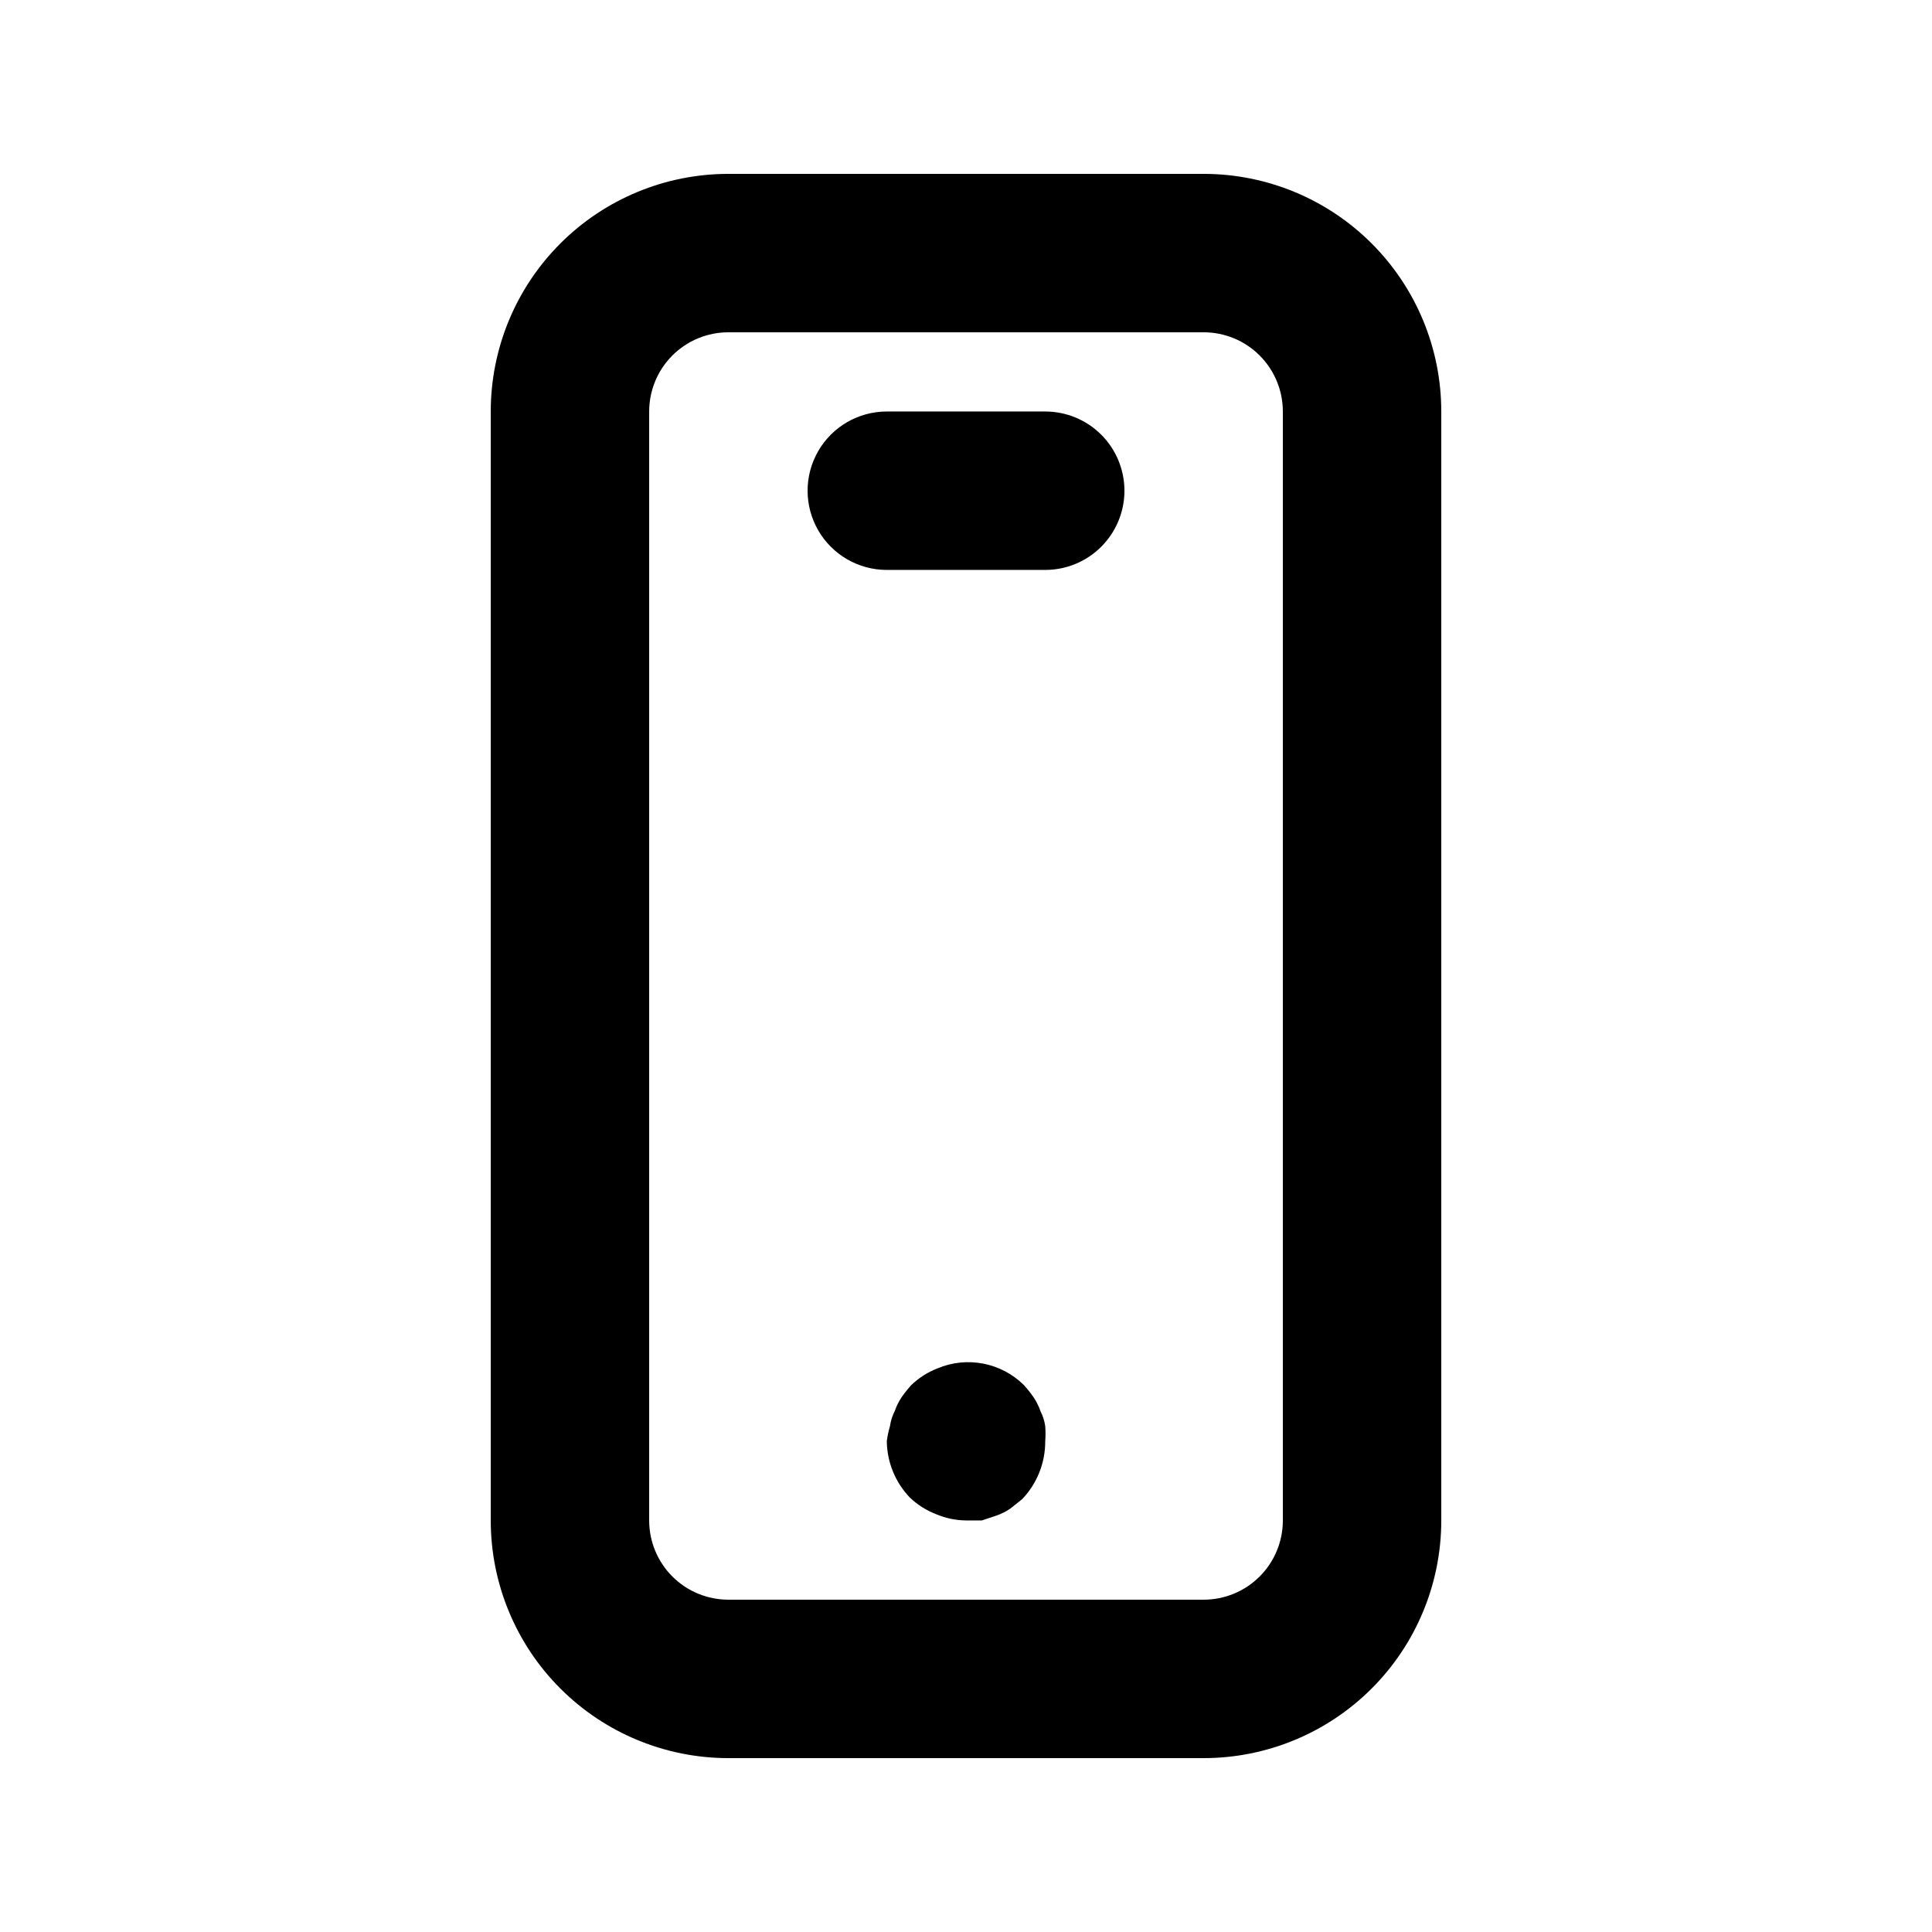
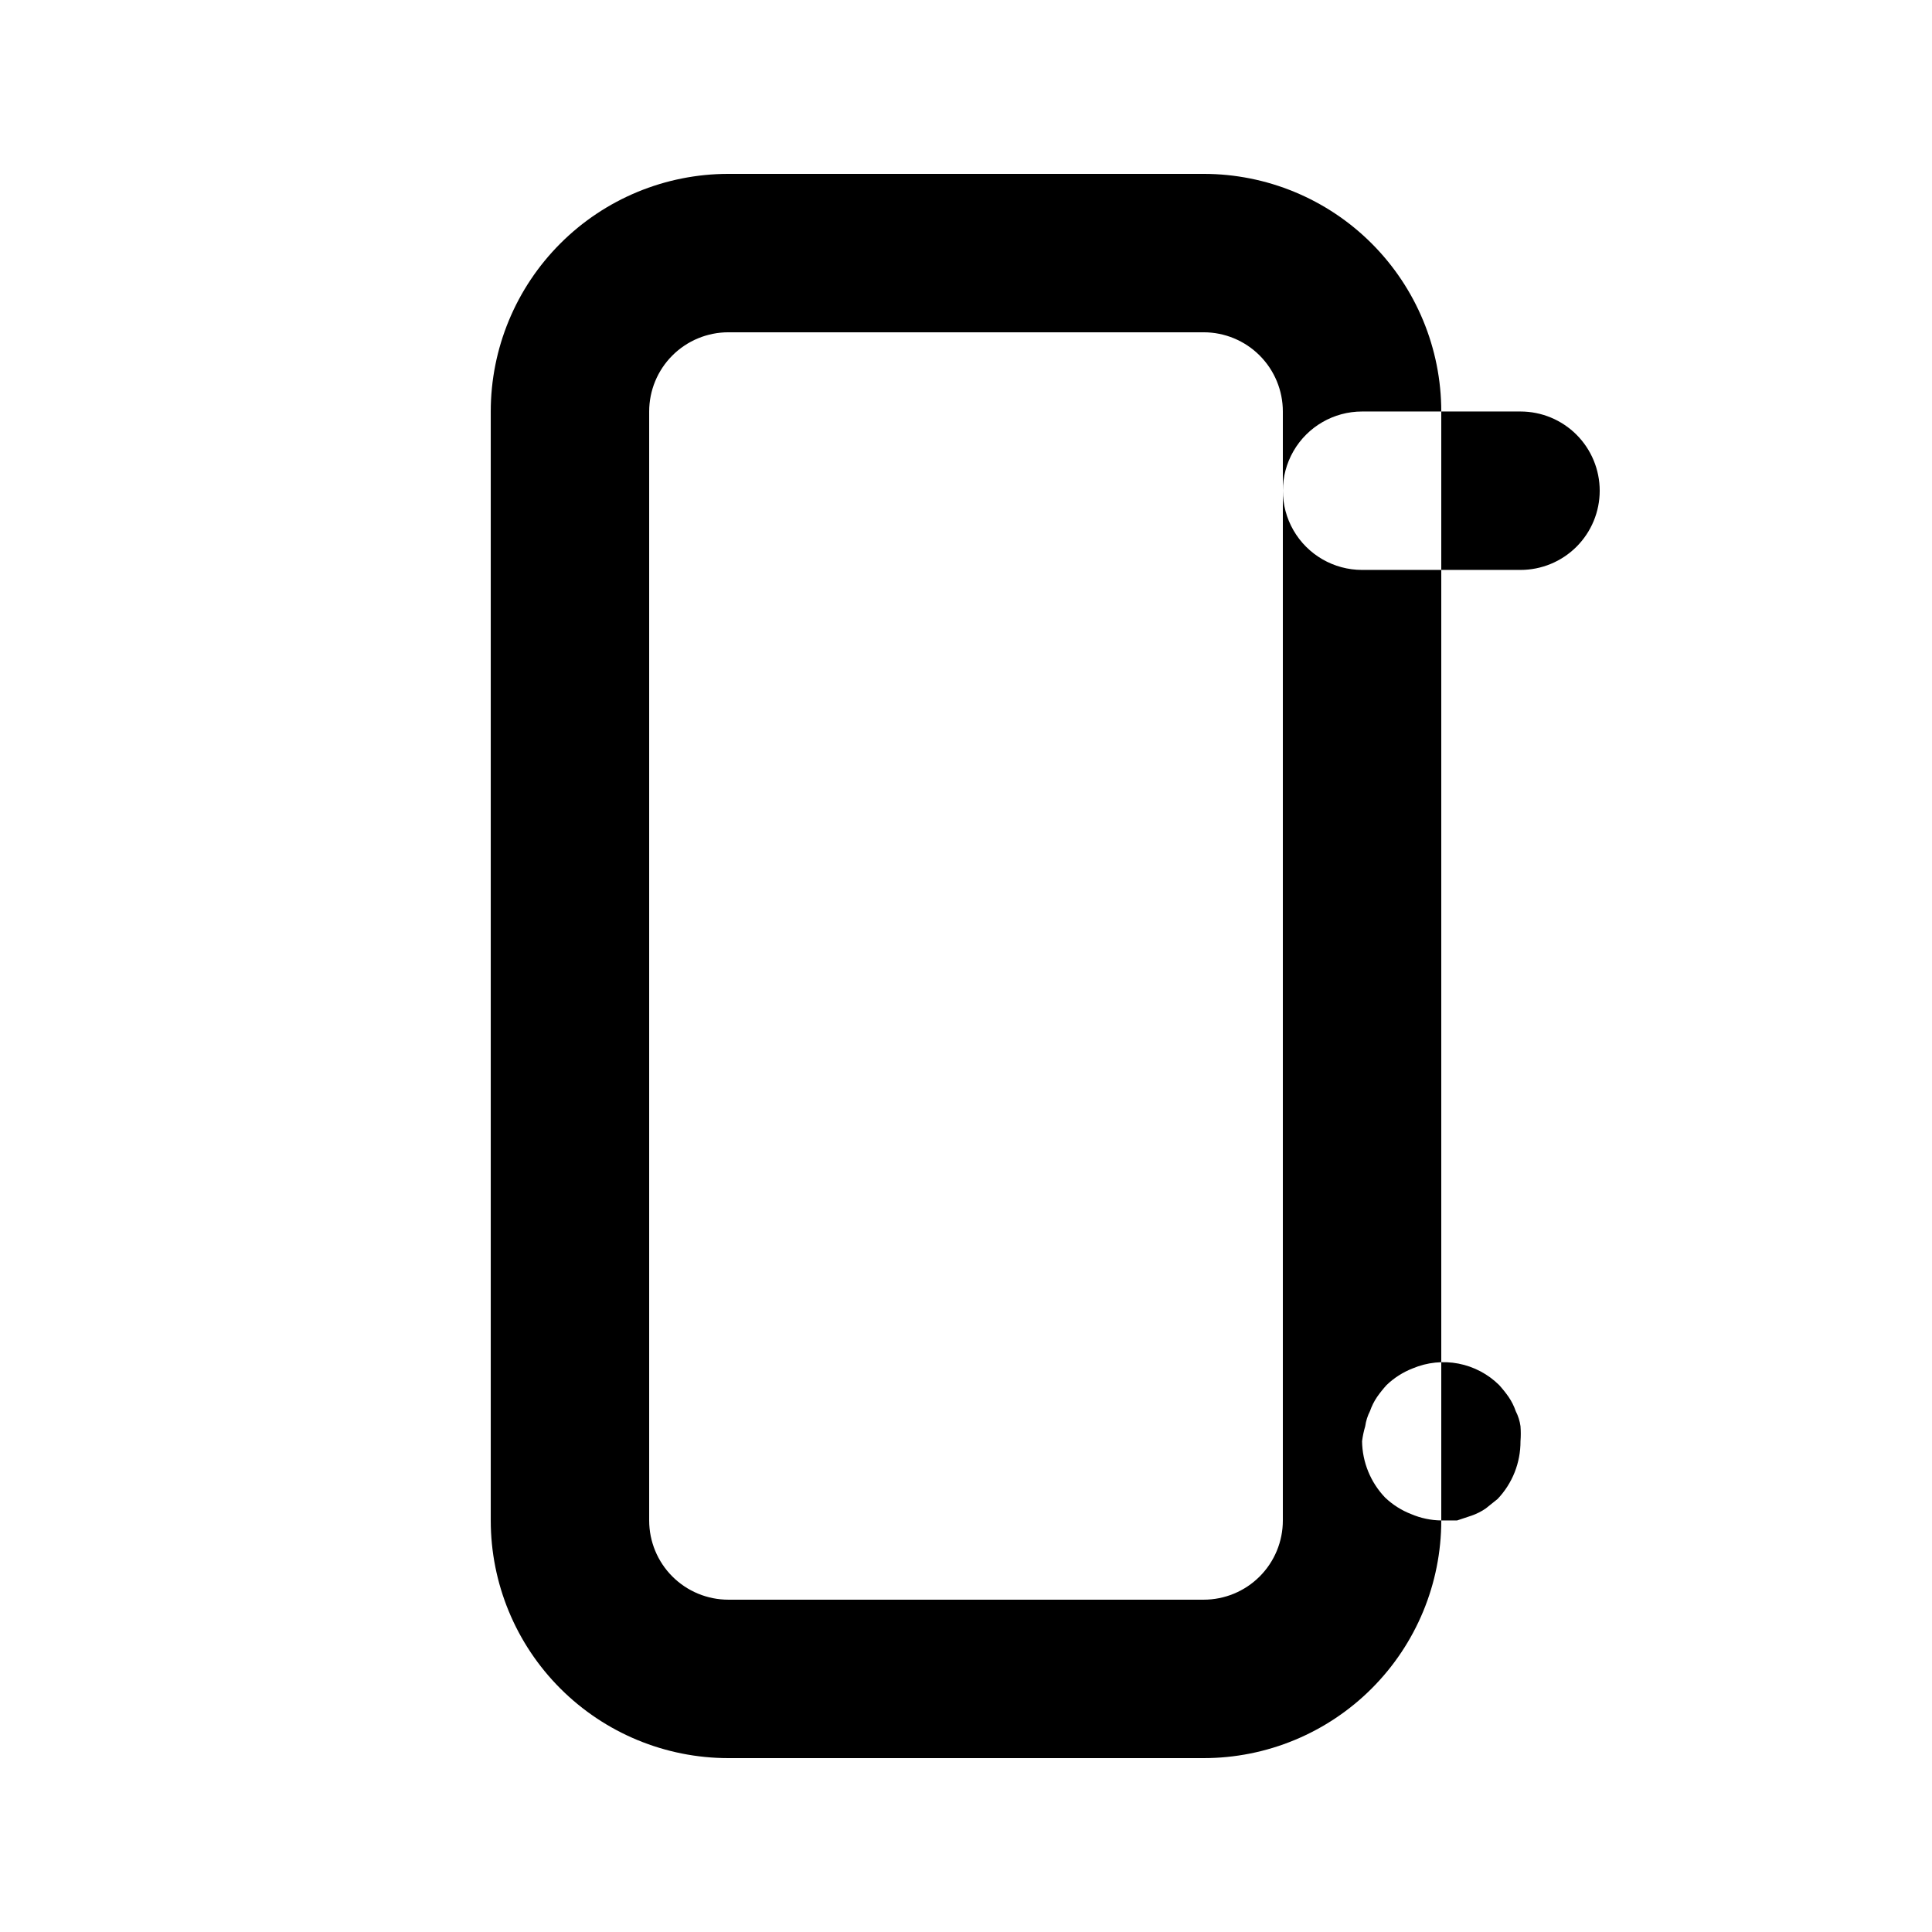
<svg xmlns="http://www.w3.org/2000/svg" fill="#000000" width="800px" height="800px" version="1.1" viewBox="144 144 512 512">
-   <path d="m462.98 609.92h-125.95c-16.703 0-32.723-6.633-44.531-18.445-11.812-11.809-18.445-27.828-18.445-44.531v-293.89c0-16.703 6.633-32.723 18.445-44.531 11.809-11.812 27.828-18.445 44.531-18.445h125.95c16.699 0 32.719 6.633 44.527 18.445 11.812 11.809 18.445 27.828 18.445 44.531v293.89c0 16.703-6.633 32.723-18.445 44.531-11.809 11.812-27.828 18.445-44.527 18.445zm-125.95-377.86c-5.57 0-10.906 2.211-14.844 6.148s-6.148 9.277-6.148 14.844v293.89c0 5.57 2.211 10.91 6.148 14.844 3.938 3.938 9.273 6.148 14.844 6.148h125.95c5.566 0 10.906-2.211 14.84-6.148 3.938-3.934 6.148-9.273 6.148-14.844v-293.89c0-5.566-2.211-10.906-6.148-14.844-3.934-3.938-9.273-6.148-14.84-6.148zm104.96 41.984c0-5.566-2.215-10.906-6.148-14.844-3.938-3.938-9.277-6.148-14.844-6.148h-41.984c-7.5 0-14.43 4-18.18 10.496-3.75 6.496-3.75 14.496 0 20.992 3.75 6.496 10.68 10.496 18.18 10.496h41.984c5.566 0 10.906-2.211 14.844-6.148 3.934-3.938 6.148-9.277 6.148-14.844zm-37.789 272.89 3.777-1.258h0.004c1.336-0.461 2.606-1.094 3.777-1.891l3.148-2.519c3.938-4.125 6.117-9.621 6.09-15.324 0.102-1.324 0.102-2.66 0-3.988-0.195-1.391-0.621-2.738-1.262-3.988-0.457-1.336-1.094-2.606-1.891-3.777-0.773-1.102-1.613-2.152-2.516-3.148-2.953-2.914-6.703-4.887-10.773-5.672-4.074-0.785-8.285-0.344-12.109 1.262-2.578 1-4.93 2.5-6.926 4.41-0.906 0.996-1.746 2.047-2.519 3.148-0.797 1.172-1.43 2.441-1.891 3.777-0.641 1.25-1.066 2.598-1.258 3.988-0.387 1.309-0.668 2.641-0.84 3.988 0.074 5.559 2.25 10.883 6.086 14.906 1.996 1.91 4.352 3.41 6.93 4.406 2.523 1.078 5.231 1.648 7.977 1.68z" />
+   <path d="m462.98 609.92h-125.95c-16.703 0-32.723-6.633-44.531-18.445-11.812-11.809-18.445-27.828-18.445-44.531v-293.89c0-16.703 6.633-32.723 18.445-44.531 11.809-11.812 27.828-18.445 44.531-18.445h125.95c16.699 0 32.719 6.633 44.527 18.445 11.812 11.809 18.445 27.828 18.445 44.531v293.89c0 16.703-6.633 32.723-18.445 44.531-11.809 11.812-27.828 18.445-44.527 18.445zm-125.95-377.86c-5.57 0-10.906 2.211-14.844 6.148s-6.148 9.277-6.148 14.844v293.89c0 5.57 2.211 10.91 6.148 14.844 3.938 3.938 9.273 6.148 14.844 6.148h125.95c5.566 0 10.906-2.211 14.84-6.148 3.938-3.934 6.148-9.273 6.148-14.844v-293.89c0-5.566-2.211-10.906-6.148-14.844-3.934-3.938-9.273-6.148-14.84-6.148m104.96 41.984c0-5.566-2.215-10.906-6.148-14.844-3.938-3.938-9.277-6.148-14.844-6.148h-41.984c-7.5 0-14.43 4-18.18 10.496-3.75 6.496-3.75 14.496 0 20.992 3.75 6.496 10.68 10.496 18.18 10.496h41.984c5.566 0 10.906-2.211 14.844-6.148 3.934-3.938 6.148-9.277 6.148-14.844zm-37.789 272.89 3.777-1.258h0.004c1.336-0.461 2.606-1.094 3.777-1.891l3.148-2.519c3.938-4.125 6.117-9.621 6.09-15.324 0.102-1.324 0.102-2.66 0-3.988-0.195-1.391-0.621-2.738-1.262-3.988-0.457-1.336-1.094-2.606-1.891-3.777-0.773-1.102-1.613-2.152-2.516-3.148-2.953-2.914-6.703-4.887-10.773-5.672-4.074-0.785-8.285-0.344-12.109 1.262-2.578 1-4.93 2.5-6.926 4.41-0.906 0.996-1.746 2.047-2.519 3.148-0.797 1.172-1.43 2.441-1.891 3.777-0.641 1.25-1.066 2.598-1.258 3.988-0.387 1.309-0.668 2.641-0.84 3.988 0.074 5.559 2.25 10.883 6.086 14.906 1.996 1.91 4.352 3.41 6.93 4.406 2.523 1.078 5.231 1.648 7.977 1.68z" />
</svg>